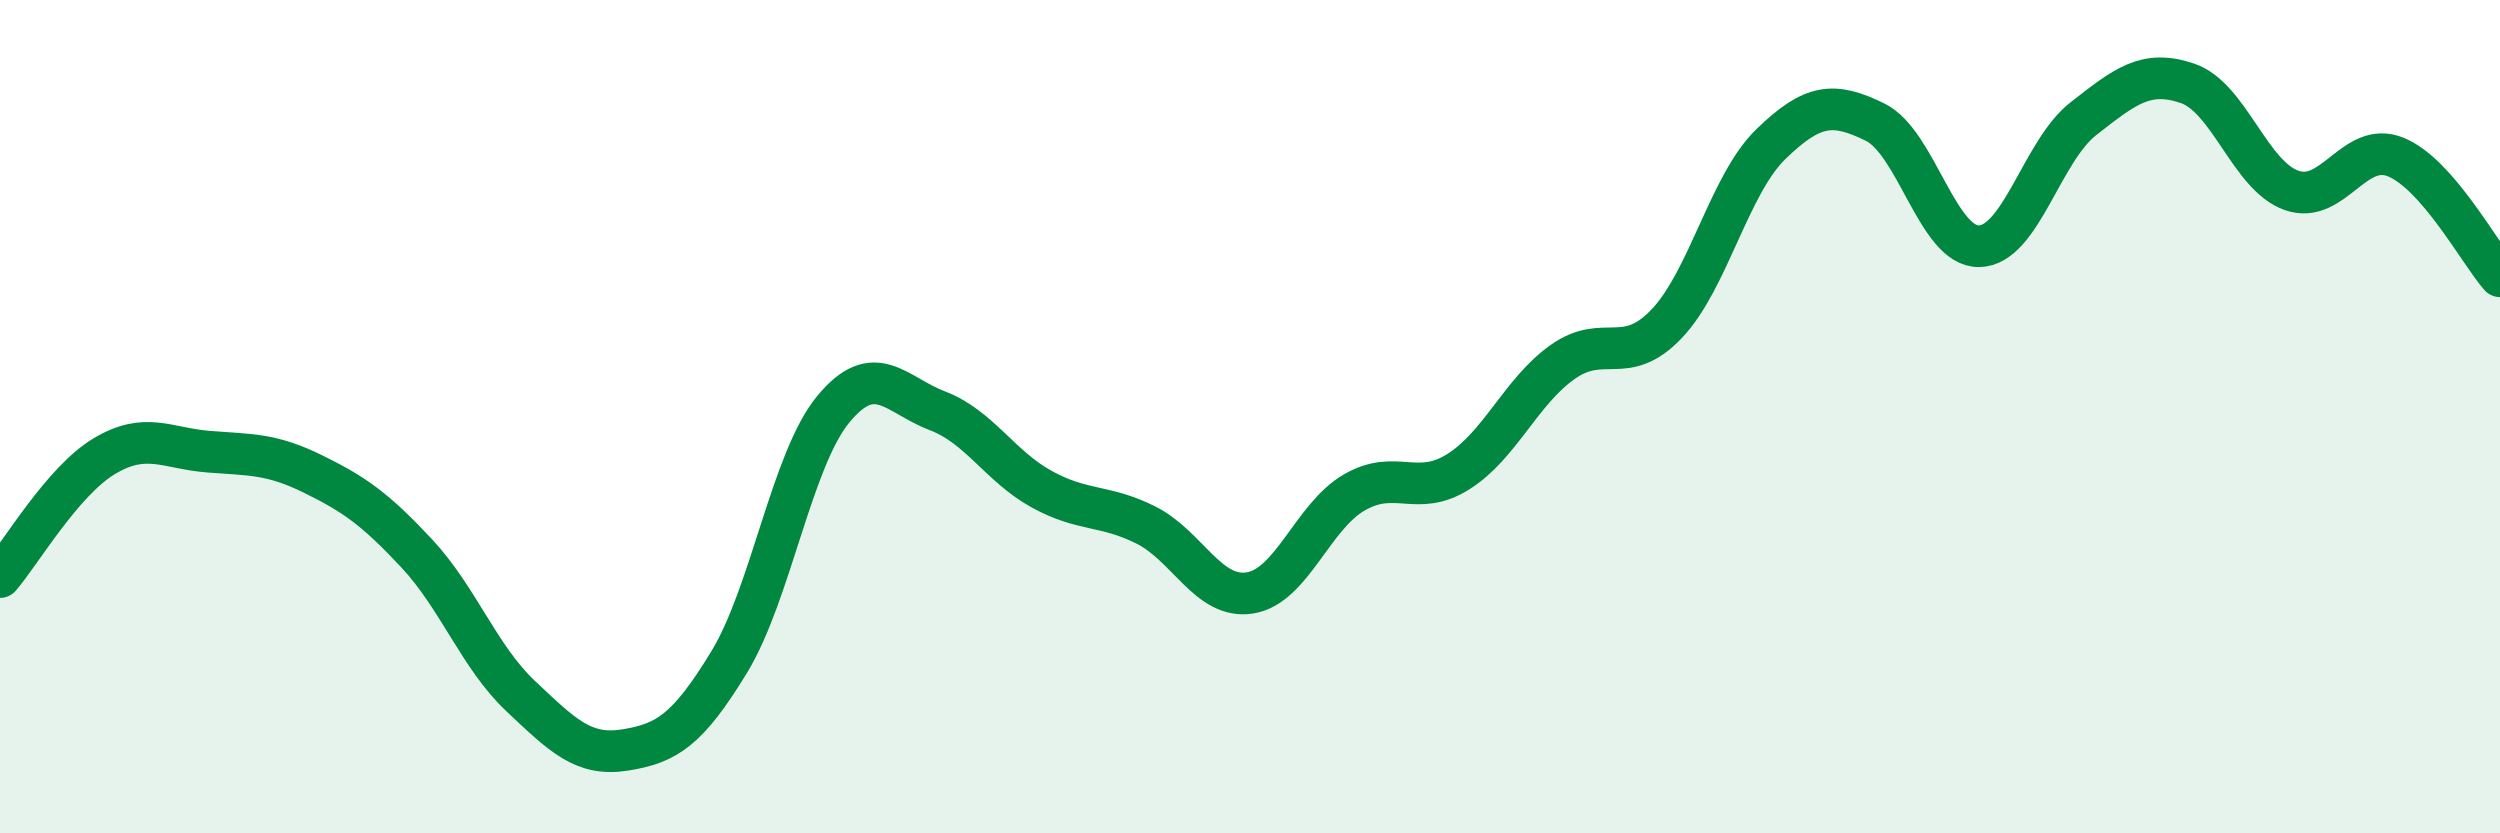
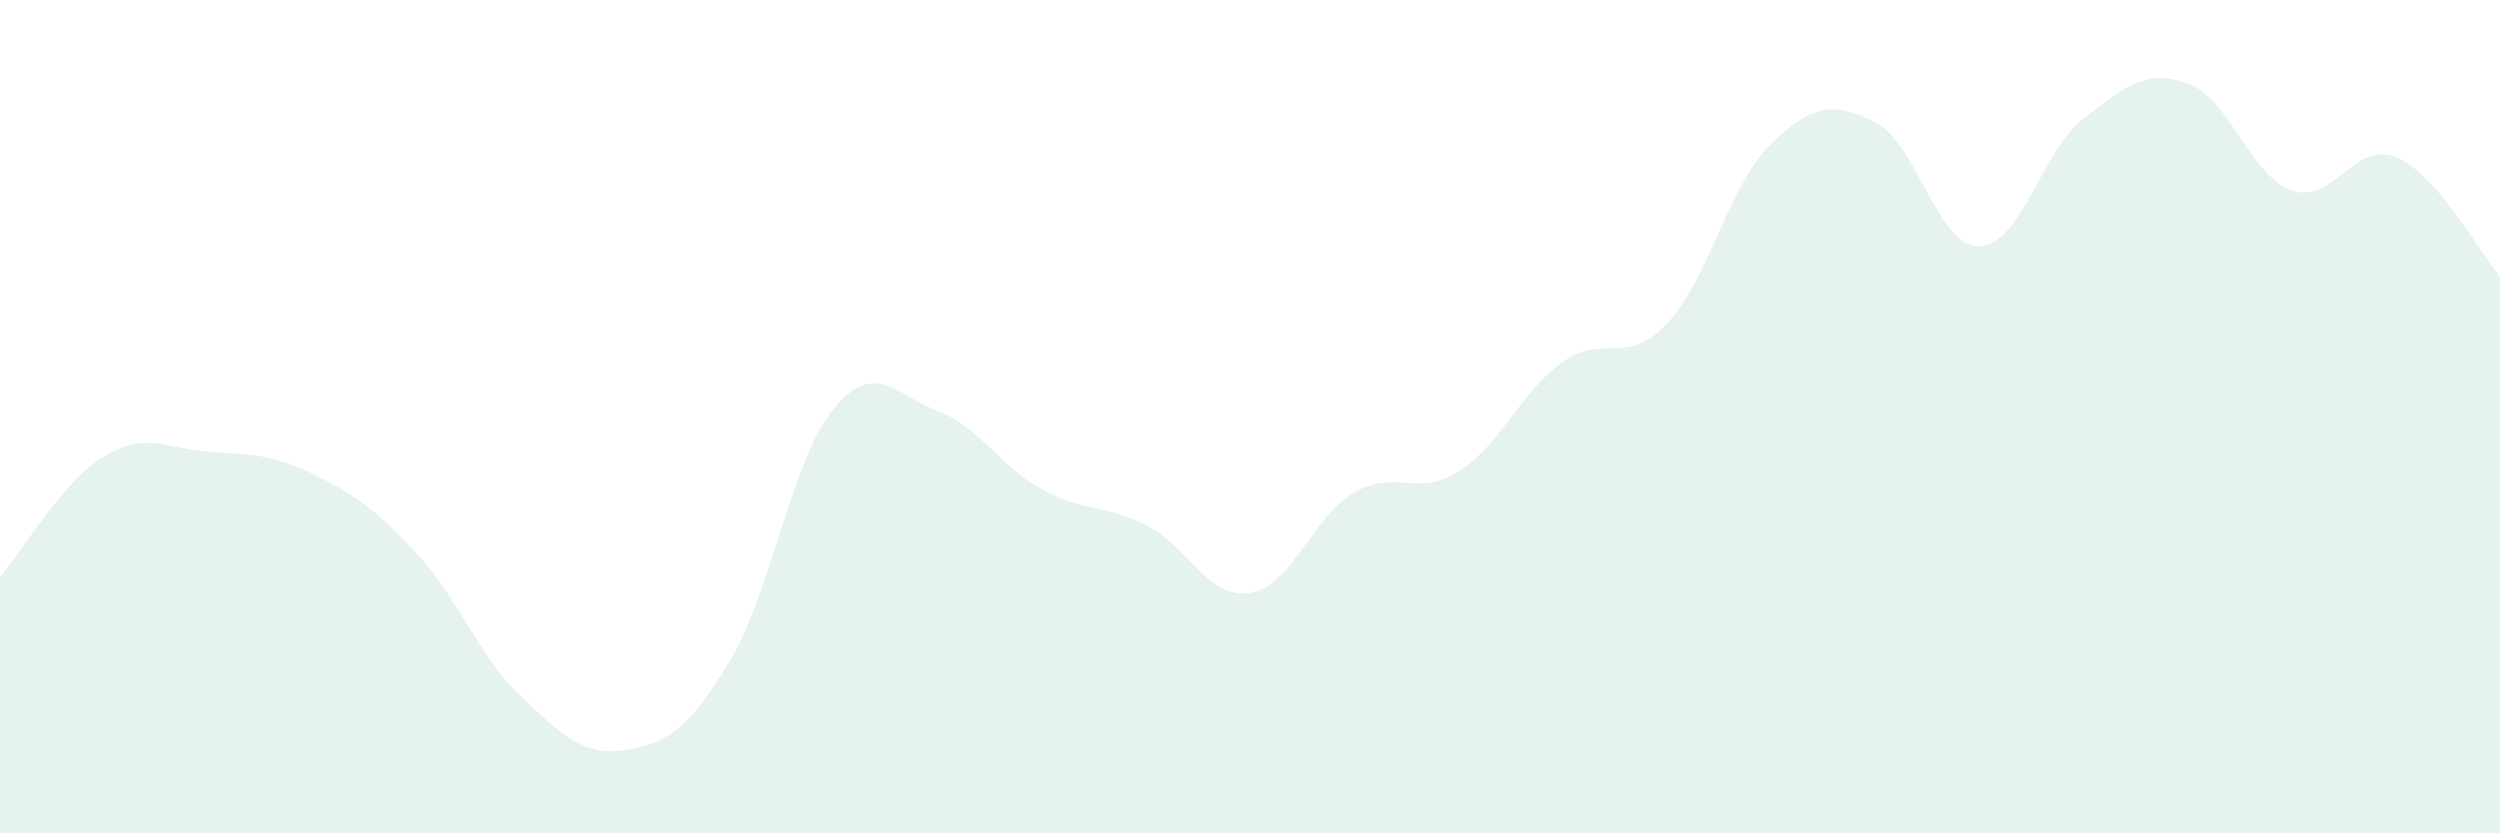
<svg xmlns="http://www.w3.org/2000/svg" width="60" height="20" viewBox="0 0 60 20">
  <path d="M 0,13.85 C 0.5,13.27 1.5,11.55 2.5,10.95 C 3.5,10.35 4,10.76 5,10.84 C 6,10.92 6.5,10.88 7.5,11.37 C 8.5,11.86 9,12.21 10,13.28 C 11,14.35 11.5,15.77 12.5,16.71 C 13.5,17.65 14,18.16 15,18 C 16,17.84 16.5,17.53 17.5,15.89 C 18.5,14.25 19,11.03 20,9.82 C 21,8.61 21.5,9.48 22.5,9.86 C 23.5,10.24 24,11.19 25,11.74 C 26,12.29 26.5,12.1 27.5,12.6 C 28.5,13.1 29,14.39 30,14.23 C 31,14.07 31.5,12.4 32.5,11.82 C 33.5,11.24 34,11.95 35,11.32 C 36,10.69 36.5,9.4 37.5,8.69 C 38.5,7.98 39,8.82 40,7.77 C 41,6.72 41.5,4.43 42.5,3.46 C 43.5,2.49 44,2.44 45,2.93 C 46,3.42 46.5,5.93 47.5,5.91 C 48.5,5.89 49,3.63 50,2.85 C 51,2.07 51.5,1.66 52.5,2 C 53.5,2.34 54,4.22 55,4.57 C 56,4.92 56.5,3.36 57.5,3.77 C 58.5,4.18 59.5,6.06 60,6.63L60 20L0 20Z" fill="#008740" opacity="0.1" stroke-linecap="round" stroke-linejoin="round" />
-   <path d="M 0,13.85 C 0.5,13.27 1.5,11.55 2.5,10.95 C 3.5,10.35 4,10.76 5,10.84 C 6,10.92 6.5,10.88 7.5,11.37 C 8.5,11.86 9,12.21 10,13.28 C 11,14.35 11.5,15.77 12.5,16.71 C 13.5,17.65 14,18.16 15,18 C 16,17.84 16.5,17.53 17.5,15.89 C 18.5,14.25 19,11.03 20,9.82 C 21,8.61 21.5,9.48 22.5,9.86 C 23.5,10.24 24,11.19 25,11.74 C 26,12.29 26.5,12.1 27.5,12.6 C 28.5,13.1 29,14.39 30,14.23 C 31,14.07 31.5,12.4 32.5,11.82 C 33.5,11.24 34,11.95 35,11.32 C 36,10.69 36.5,9.4 37.5,8.69 C 38.5,7.98 39,8.82 40,7.77 C 41,6.72 41.5,4.43 42.5,3.46 C 43.5,2.49 44,2.44 45,2.93 C 46,3.42 46.5,5.93 47.5,5.91 C 48.5,5.89 49,3.63 50,2.85 C 51,2.07 51.5,1.66 52.5,2 C 53.5,2.34 54,4.22 55,4.57 C 56,4.92 56.5,3.36 57.5,3.77 C 58.5,4.18 59.5,6.06 60,6.63" stroke="#008740" stroke-width="1" fill="none" stroke-linecap="round" stroke-linejoin="round" />
</svg>